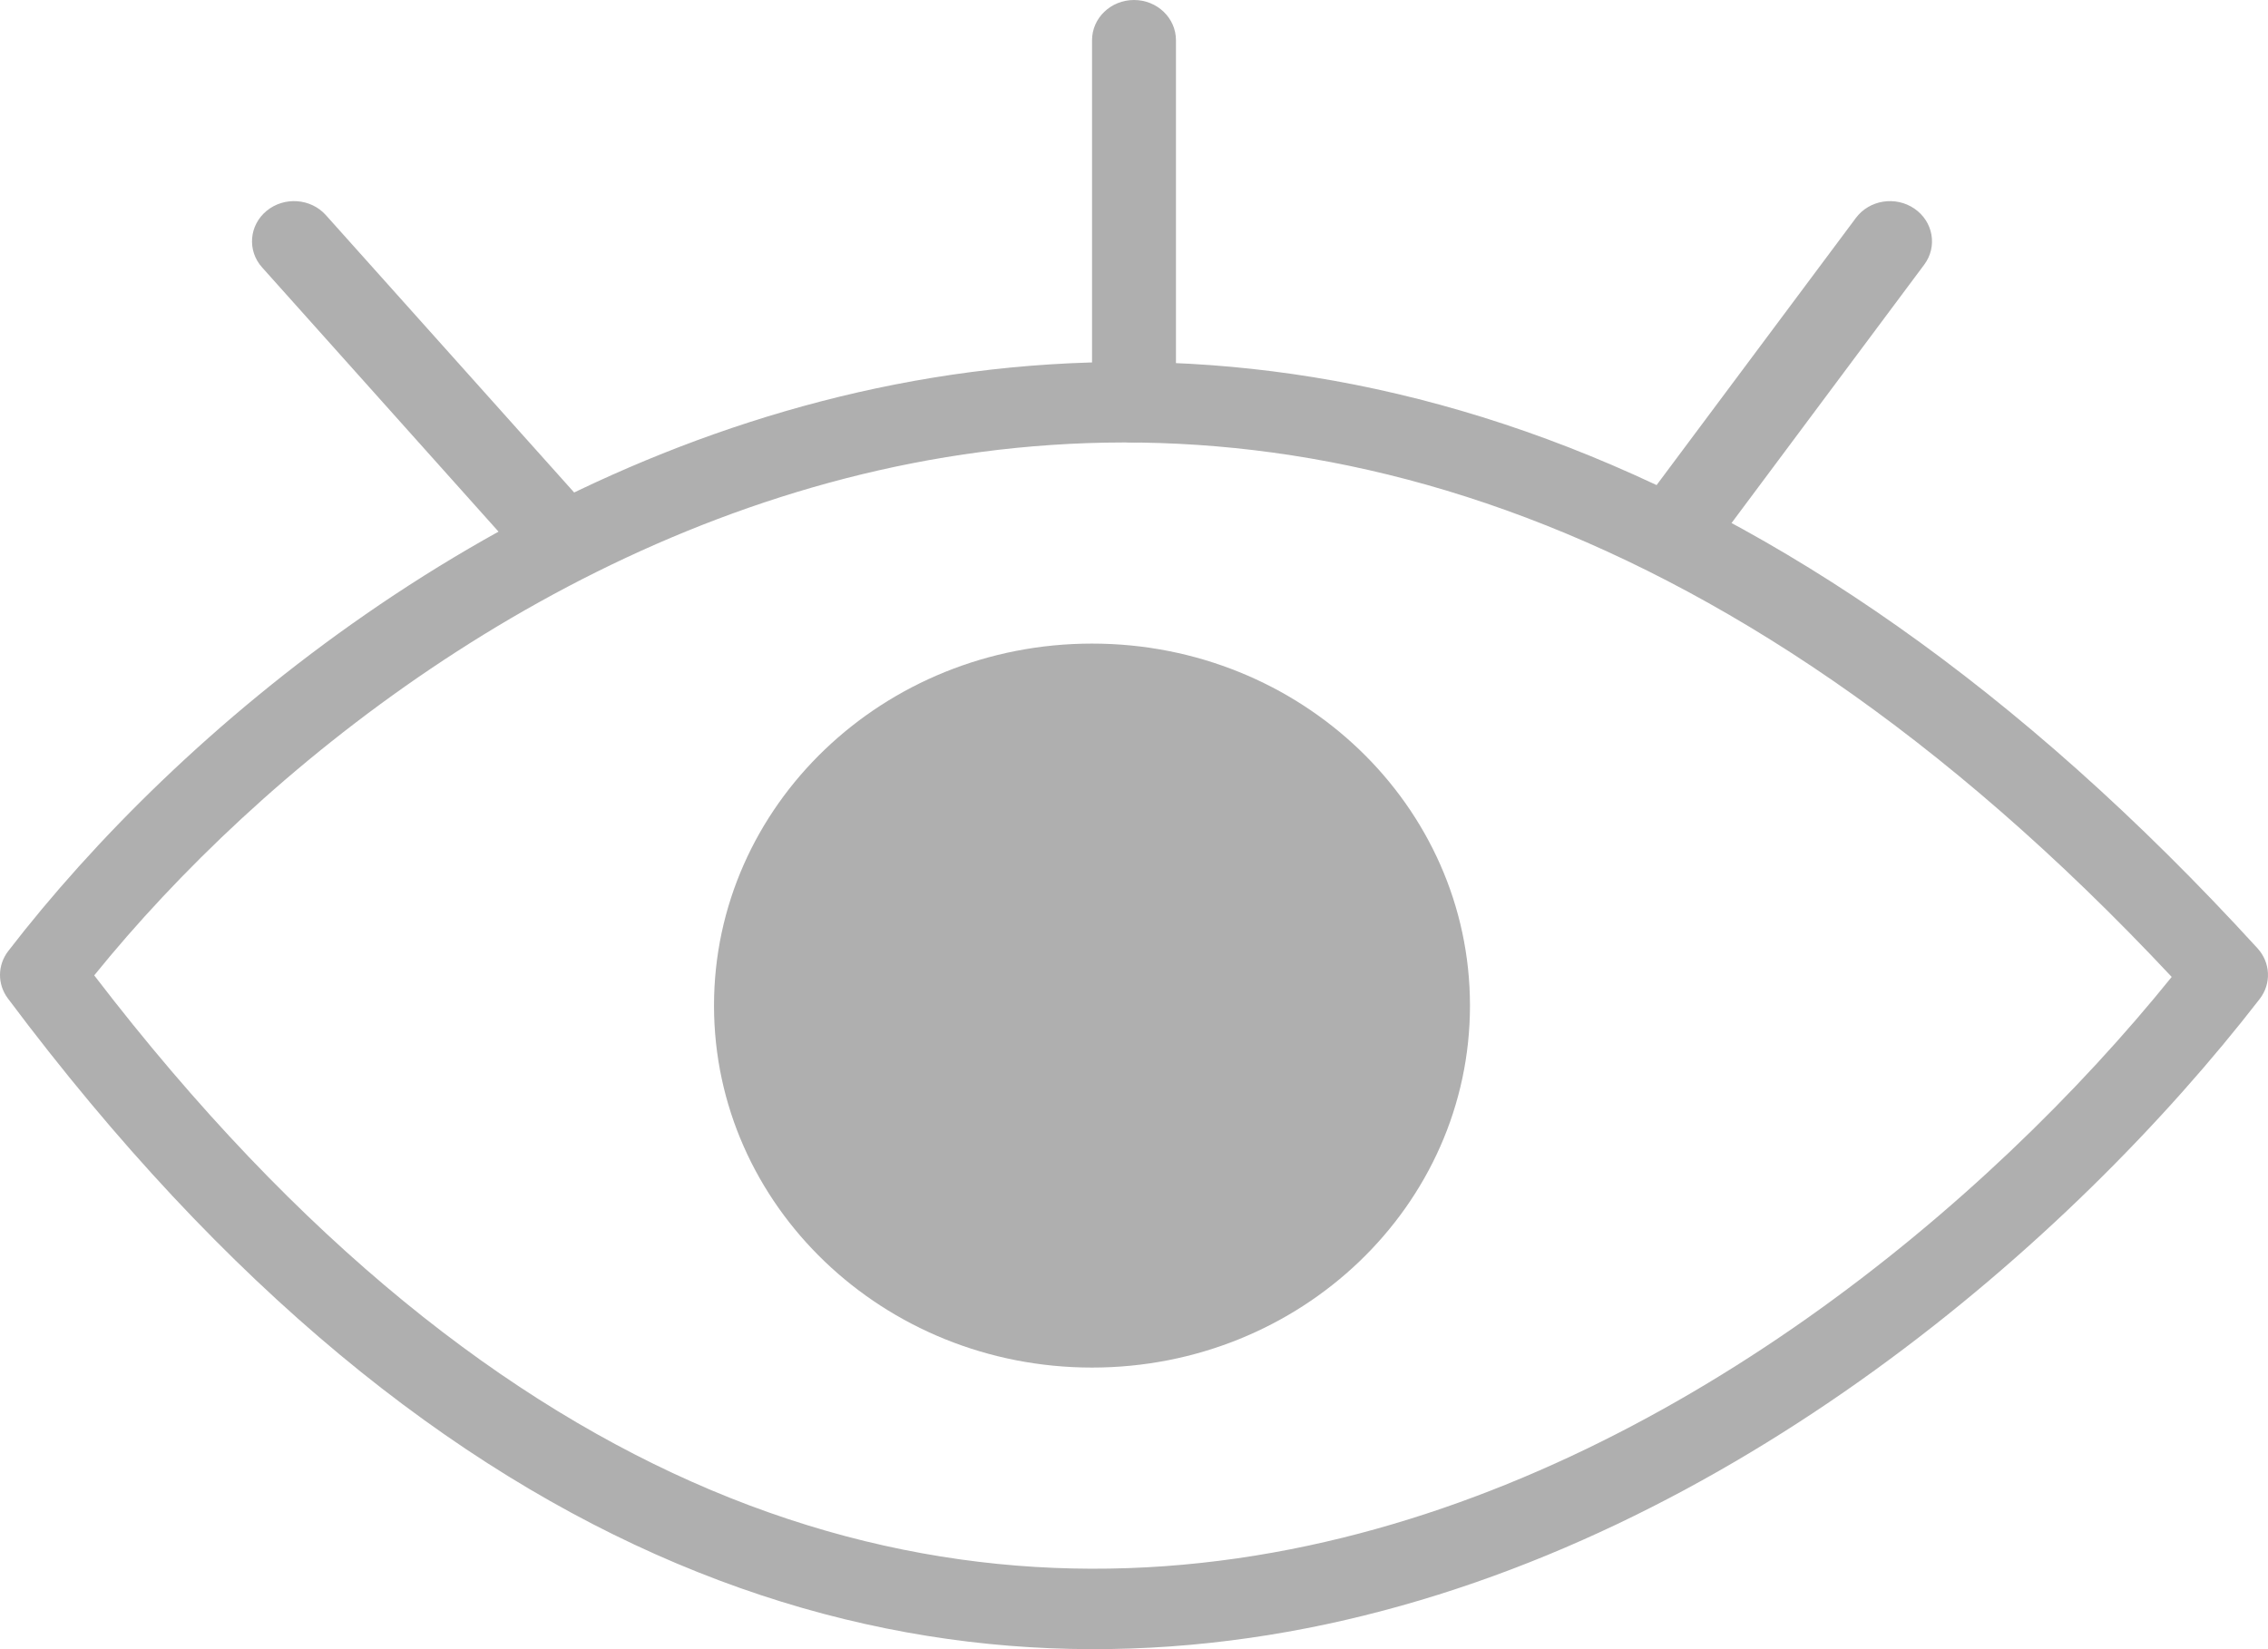
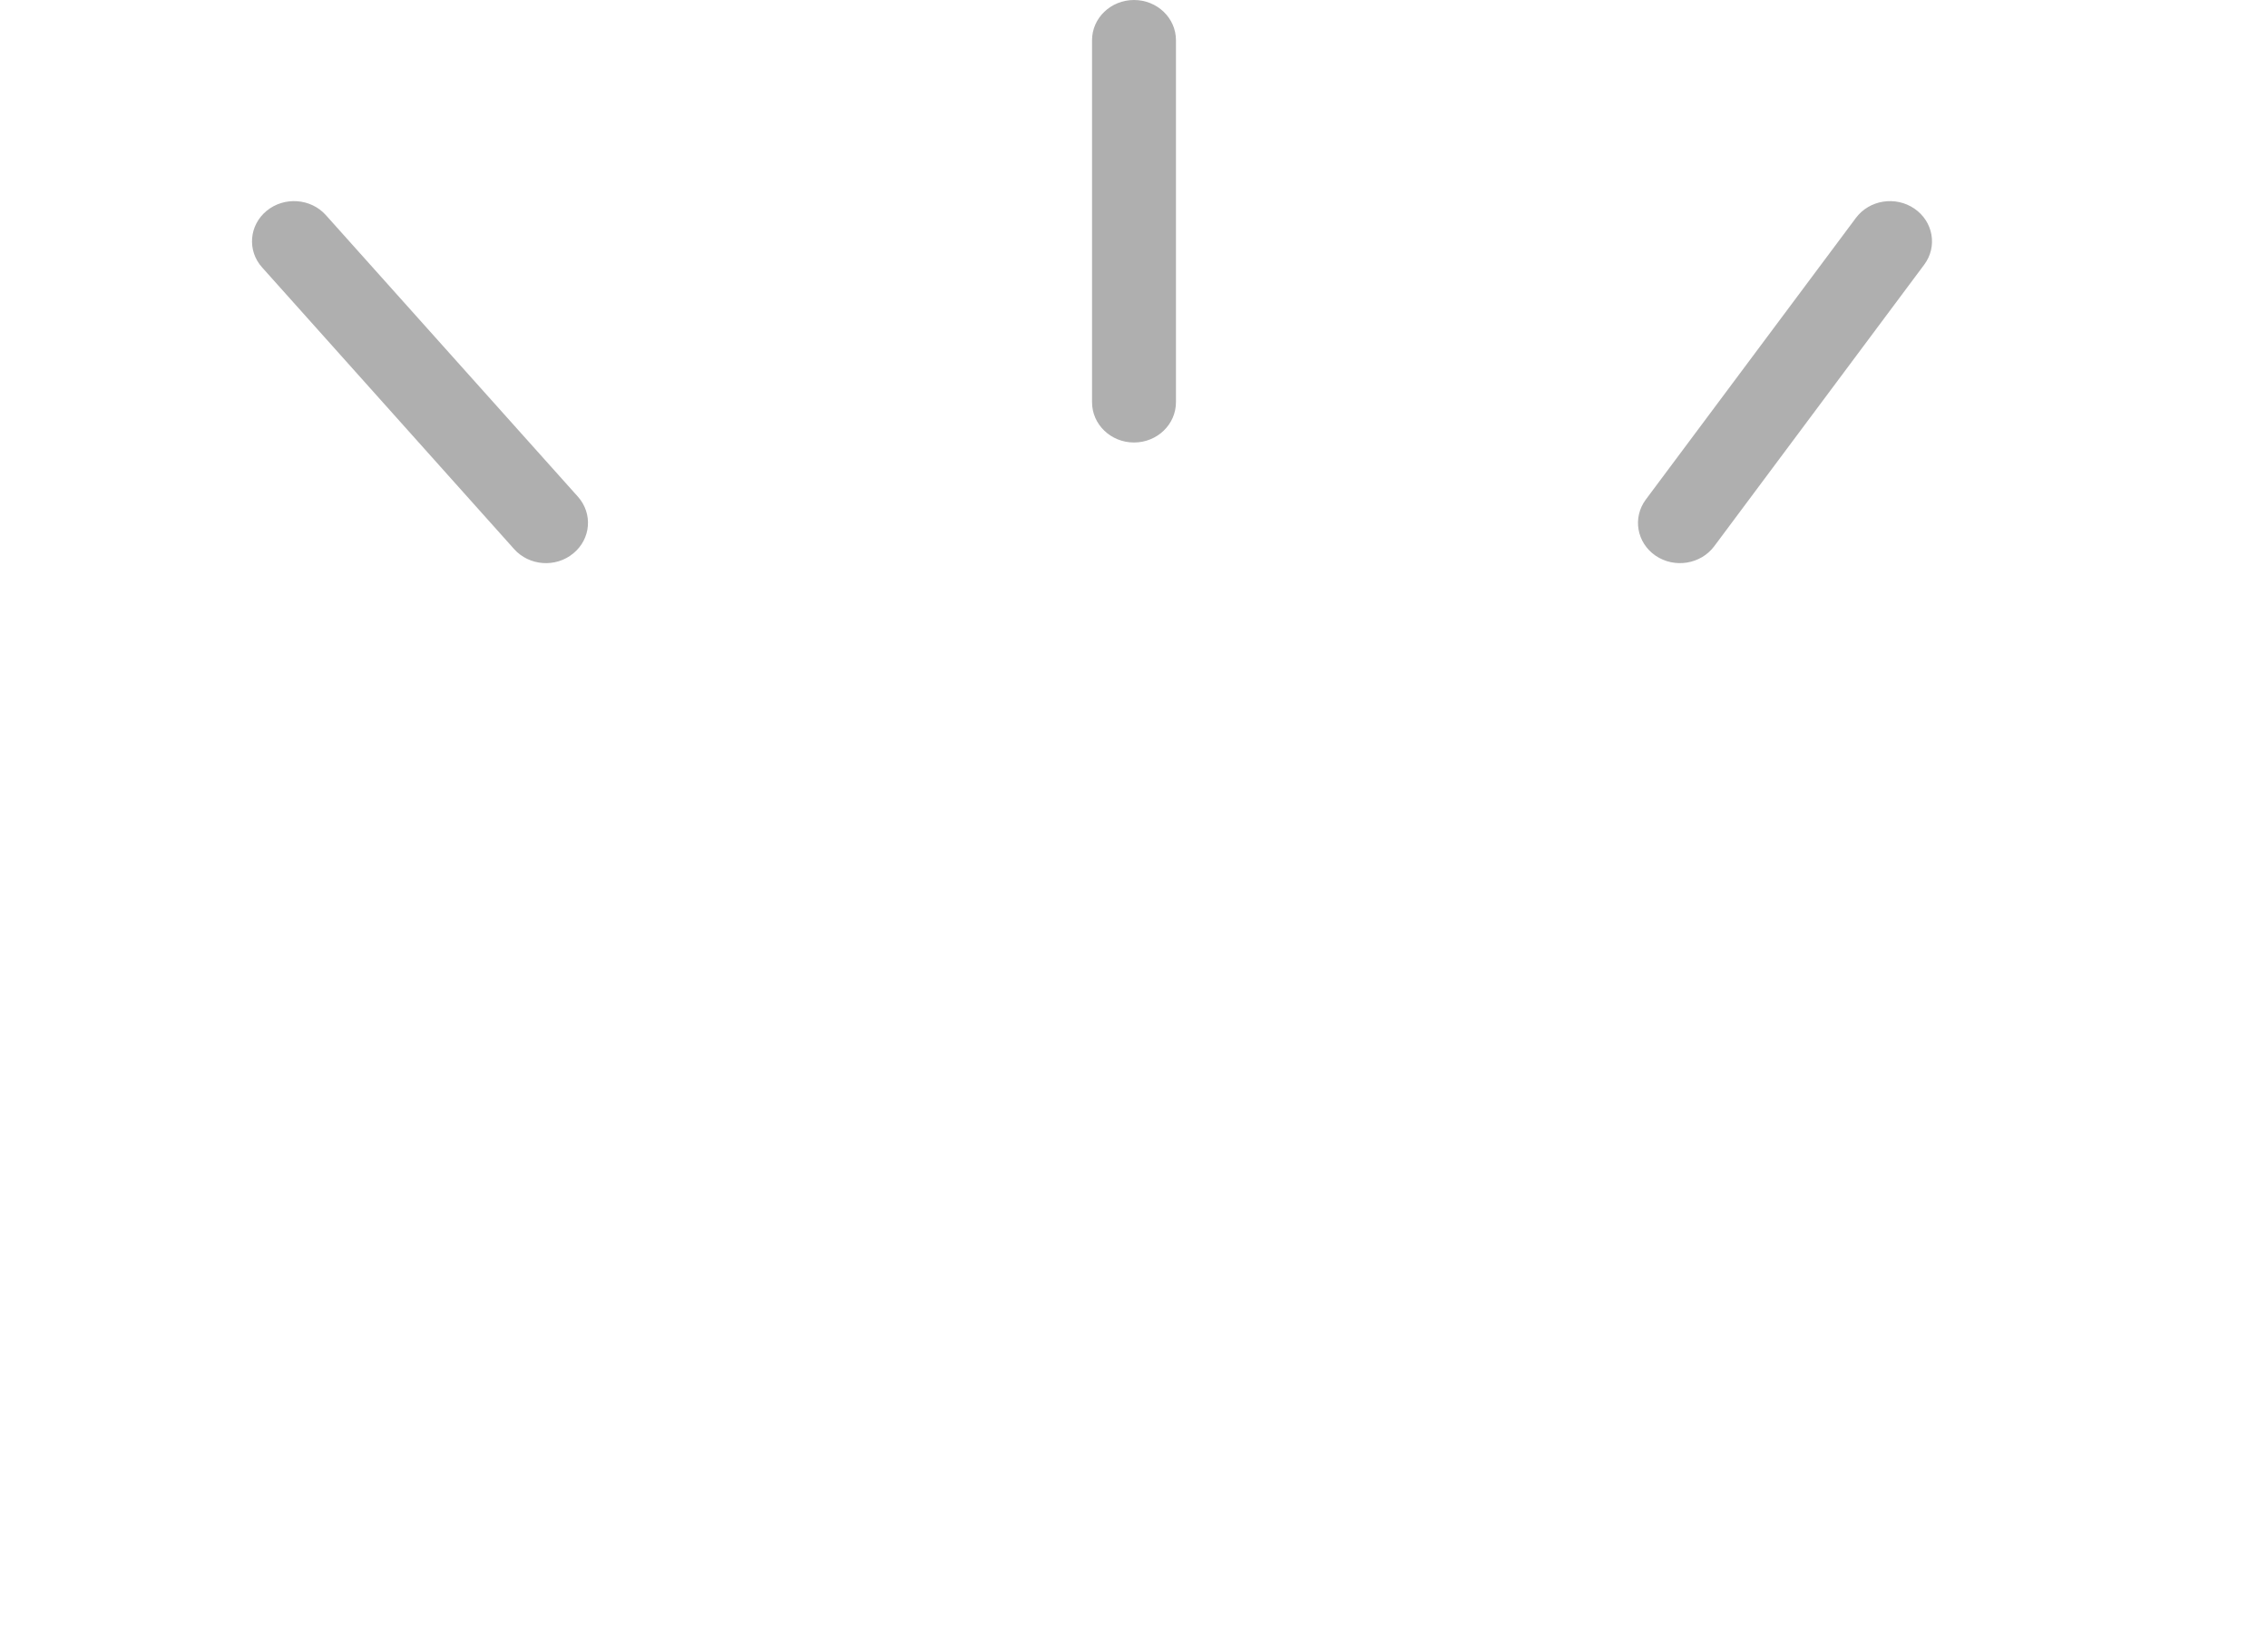
<svg xmlns="http://www.w3.org/2000/svg" width="22" height="16" viewBox="0 0 22 16" fill="none">
-   <path fill-rule="evenodd" clip-rule="evenodd" d="M0.914 9.463C2.909 12.067 4.935 13.628 6.891 14.454C8.901 15.302 10.863 15.386 12.689 14.996C16.229 14.241 19.271 11.702 21.066 9.478C16.627 4.738 12.363 3.806 8.846 4.495C5.365 5.178 2.528 7.467 0.914 9.463ZM8.683 3.73C12.595 2.964 17.225 4.085 21.899 9.201C22.025 9.34 22.034 9.543 21.92 9.691C20.093 12.053 16.804 14.917 12.866 15.758C10.886 16.18 8.745 16.09 6.563 15.168C4.384 14.248 2.19 12.512 0.076 9.686C-0.027 9.548 -0.025 9.363 0.08 9.227C1.734 7.08 4.811 4.489 8.683 3.73Z" fill="#AFAFAF" />
  <path fill-rule="evenodd" clip-rule="evenodd" d="M11 0C11.225 0 11.407 0.175 11.407 0.39V3.902C11.407 4.118 11.225 4.293 11 4.293C10.775 4.293 10.593 4.118 10.593 3.902V0.39C10.593 0.175 10.775 0 11 0ZM18.57 2.024C18.753 2.149 18.796 2.393 18.665 2.568L16.628 5.3C16.497 5.475 16.243 5.516 16.059 5.391C15.876 5.265 15.834 5.022 15.965 4.846L18.002 2.115C18.133 1.939 18.387 1.899 18.57 2.024ZM2.587 2.045C2.758 1.905 3.015 1.924 3.161 2.087L5.606 4.819C5.752 4.983 5.732 5.229 5.561 5.369C5.391 5.51 5.133 5.491 4.987 5.327L2.543 2.595C2.396 2.432 2.416 2.185 2.587 2.045Z" fill="#AFAFAF" />
-   <path d="M14.259 9.756C14.259 11.696 12.618 13.268 10.593 13.268C8.568 13.268 6.926 11.696 6.926 9.756C6.926 7.816 8.568 6.244 10.593 6.244C12.618 6.244 14.259 7.816 14.259 9.756Z" fill="#AFAFAF" />
</svg>